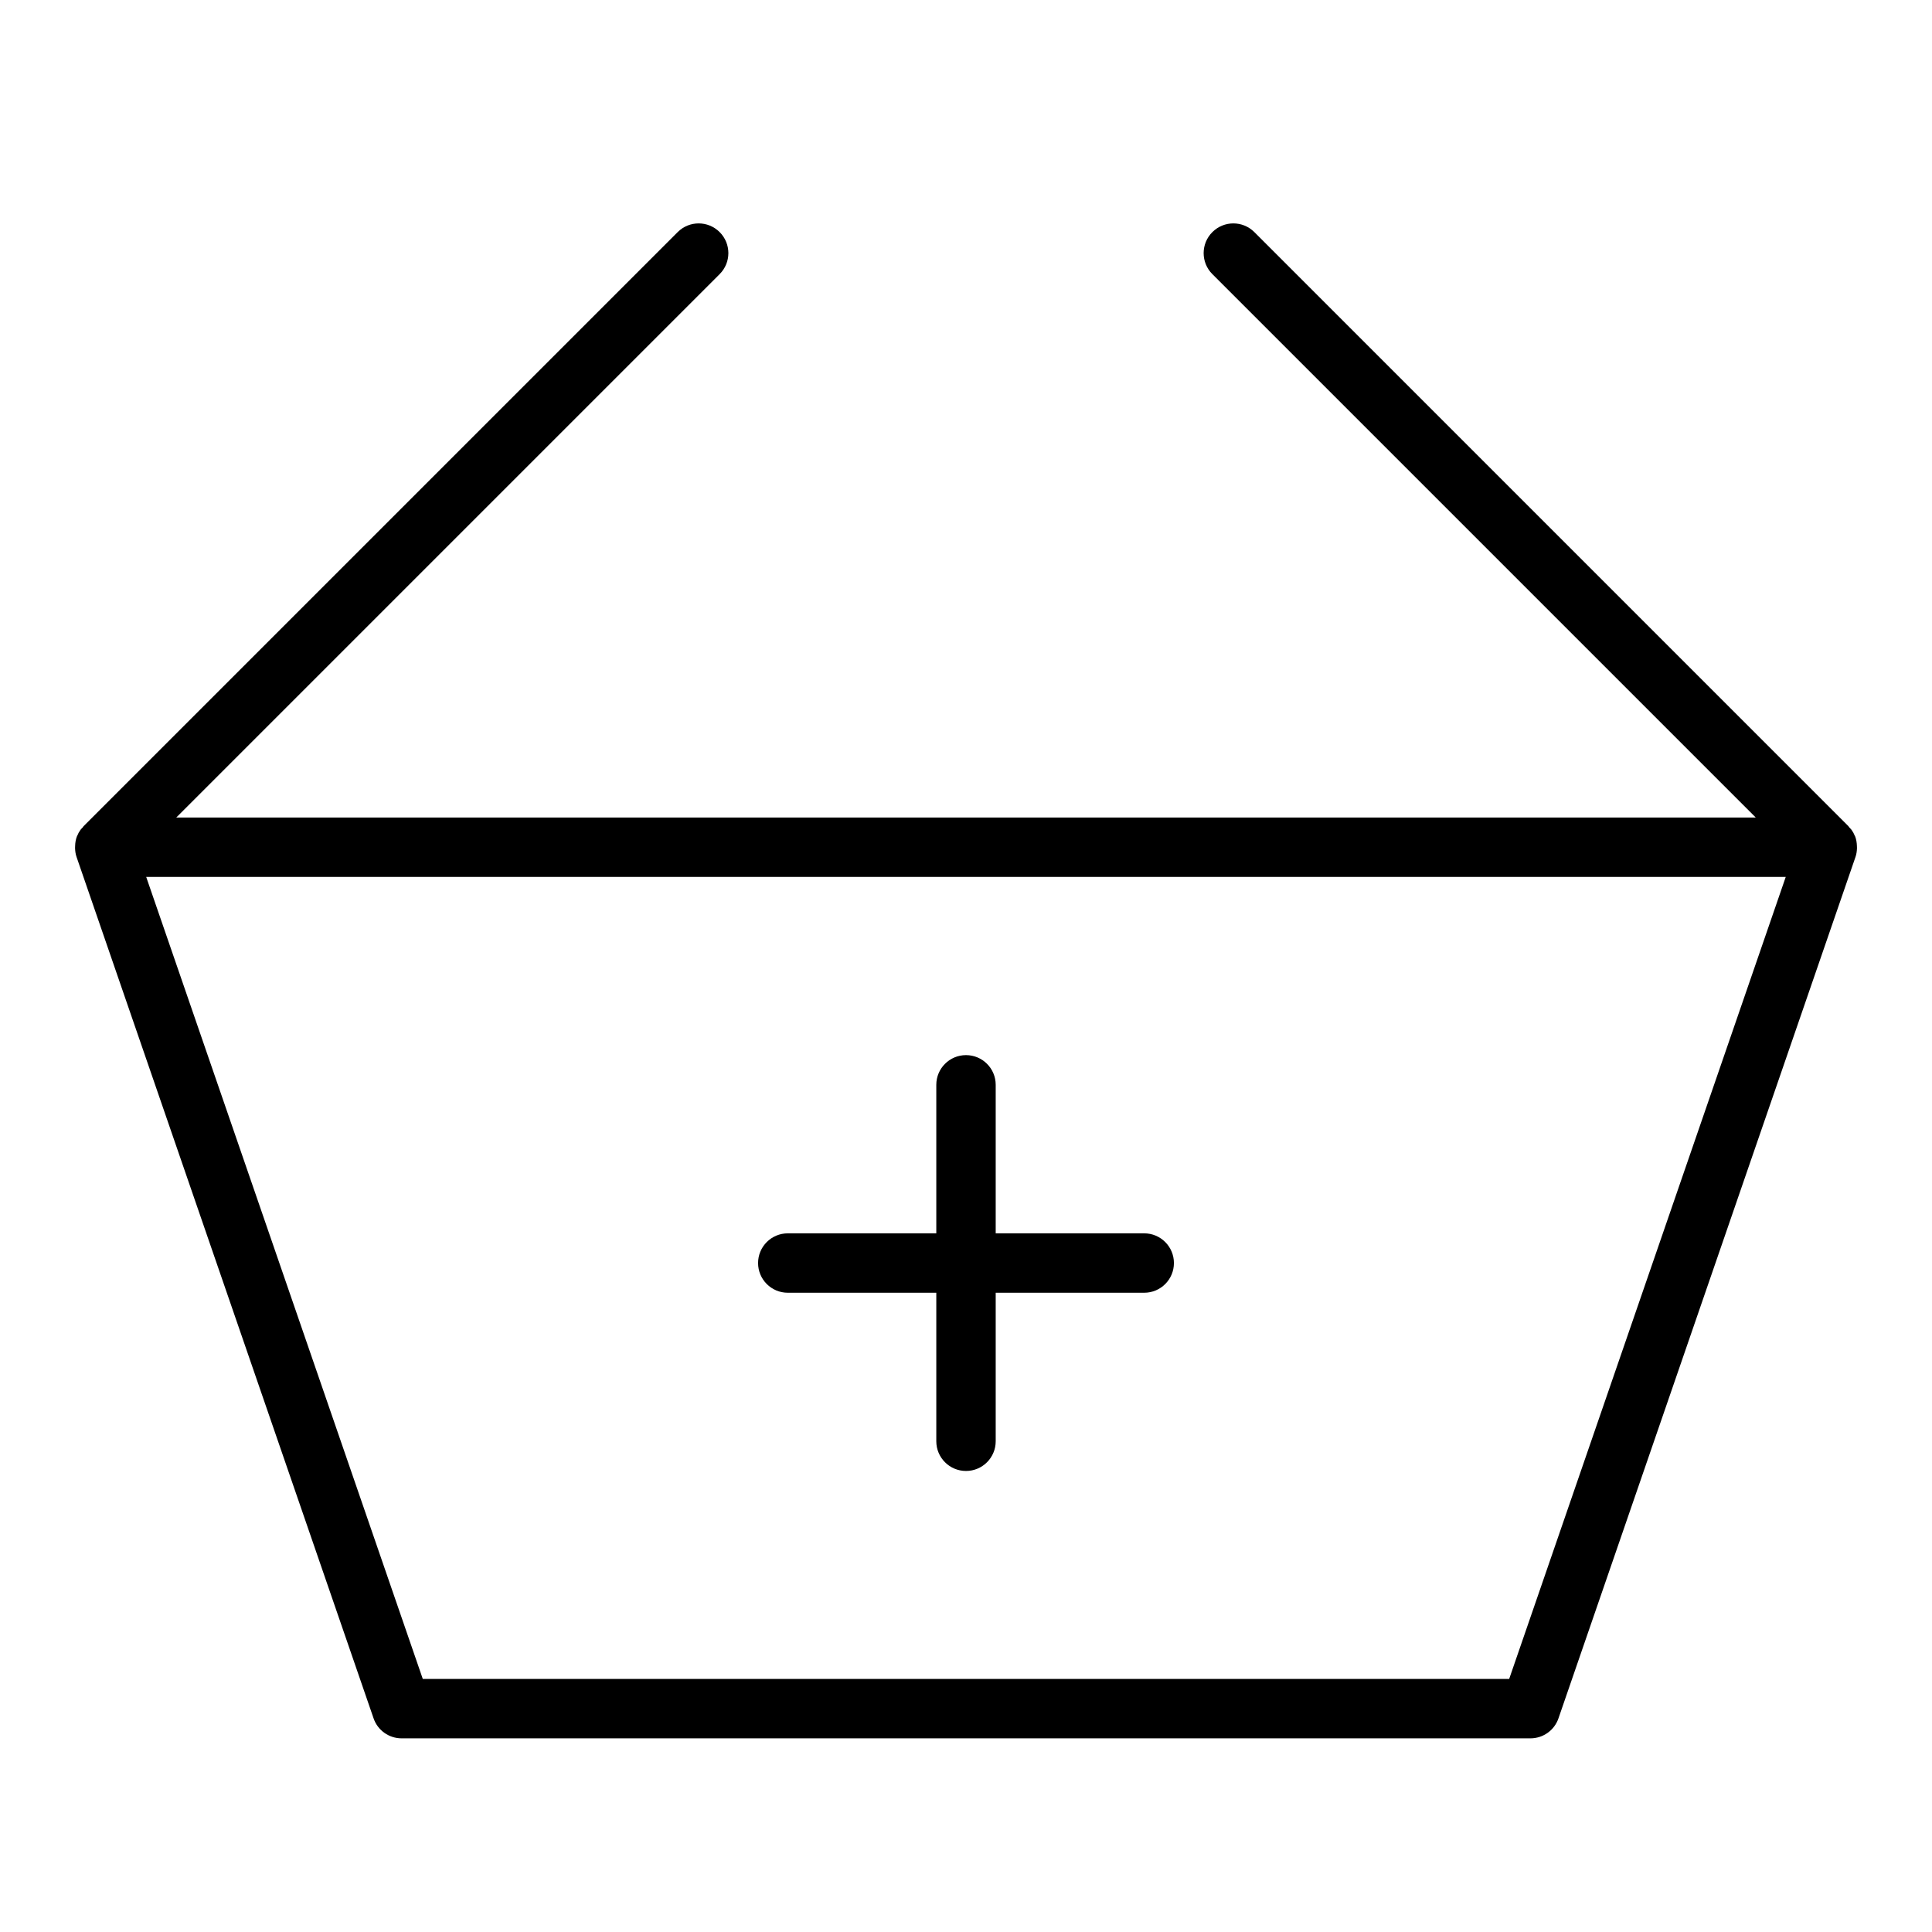
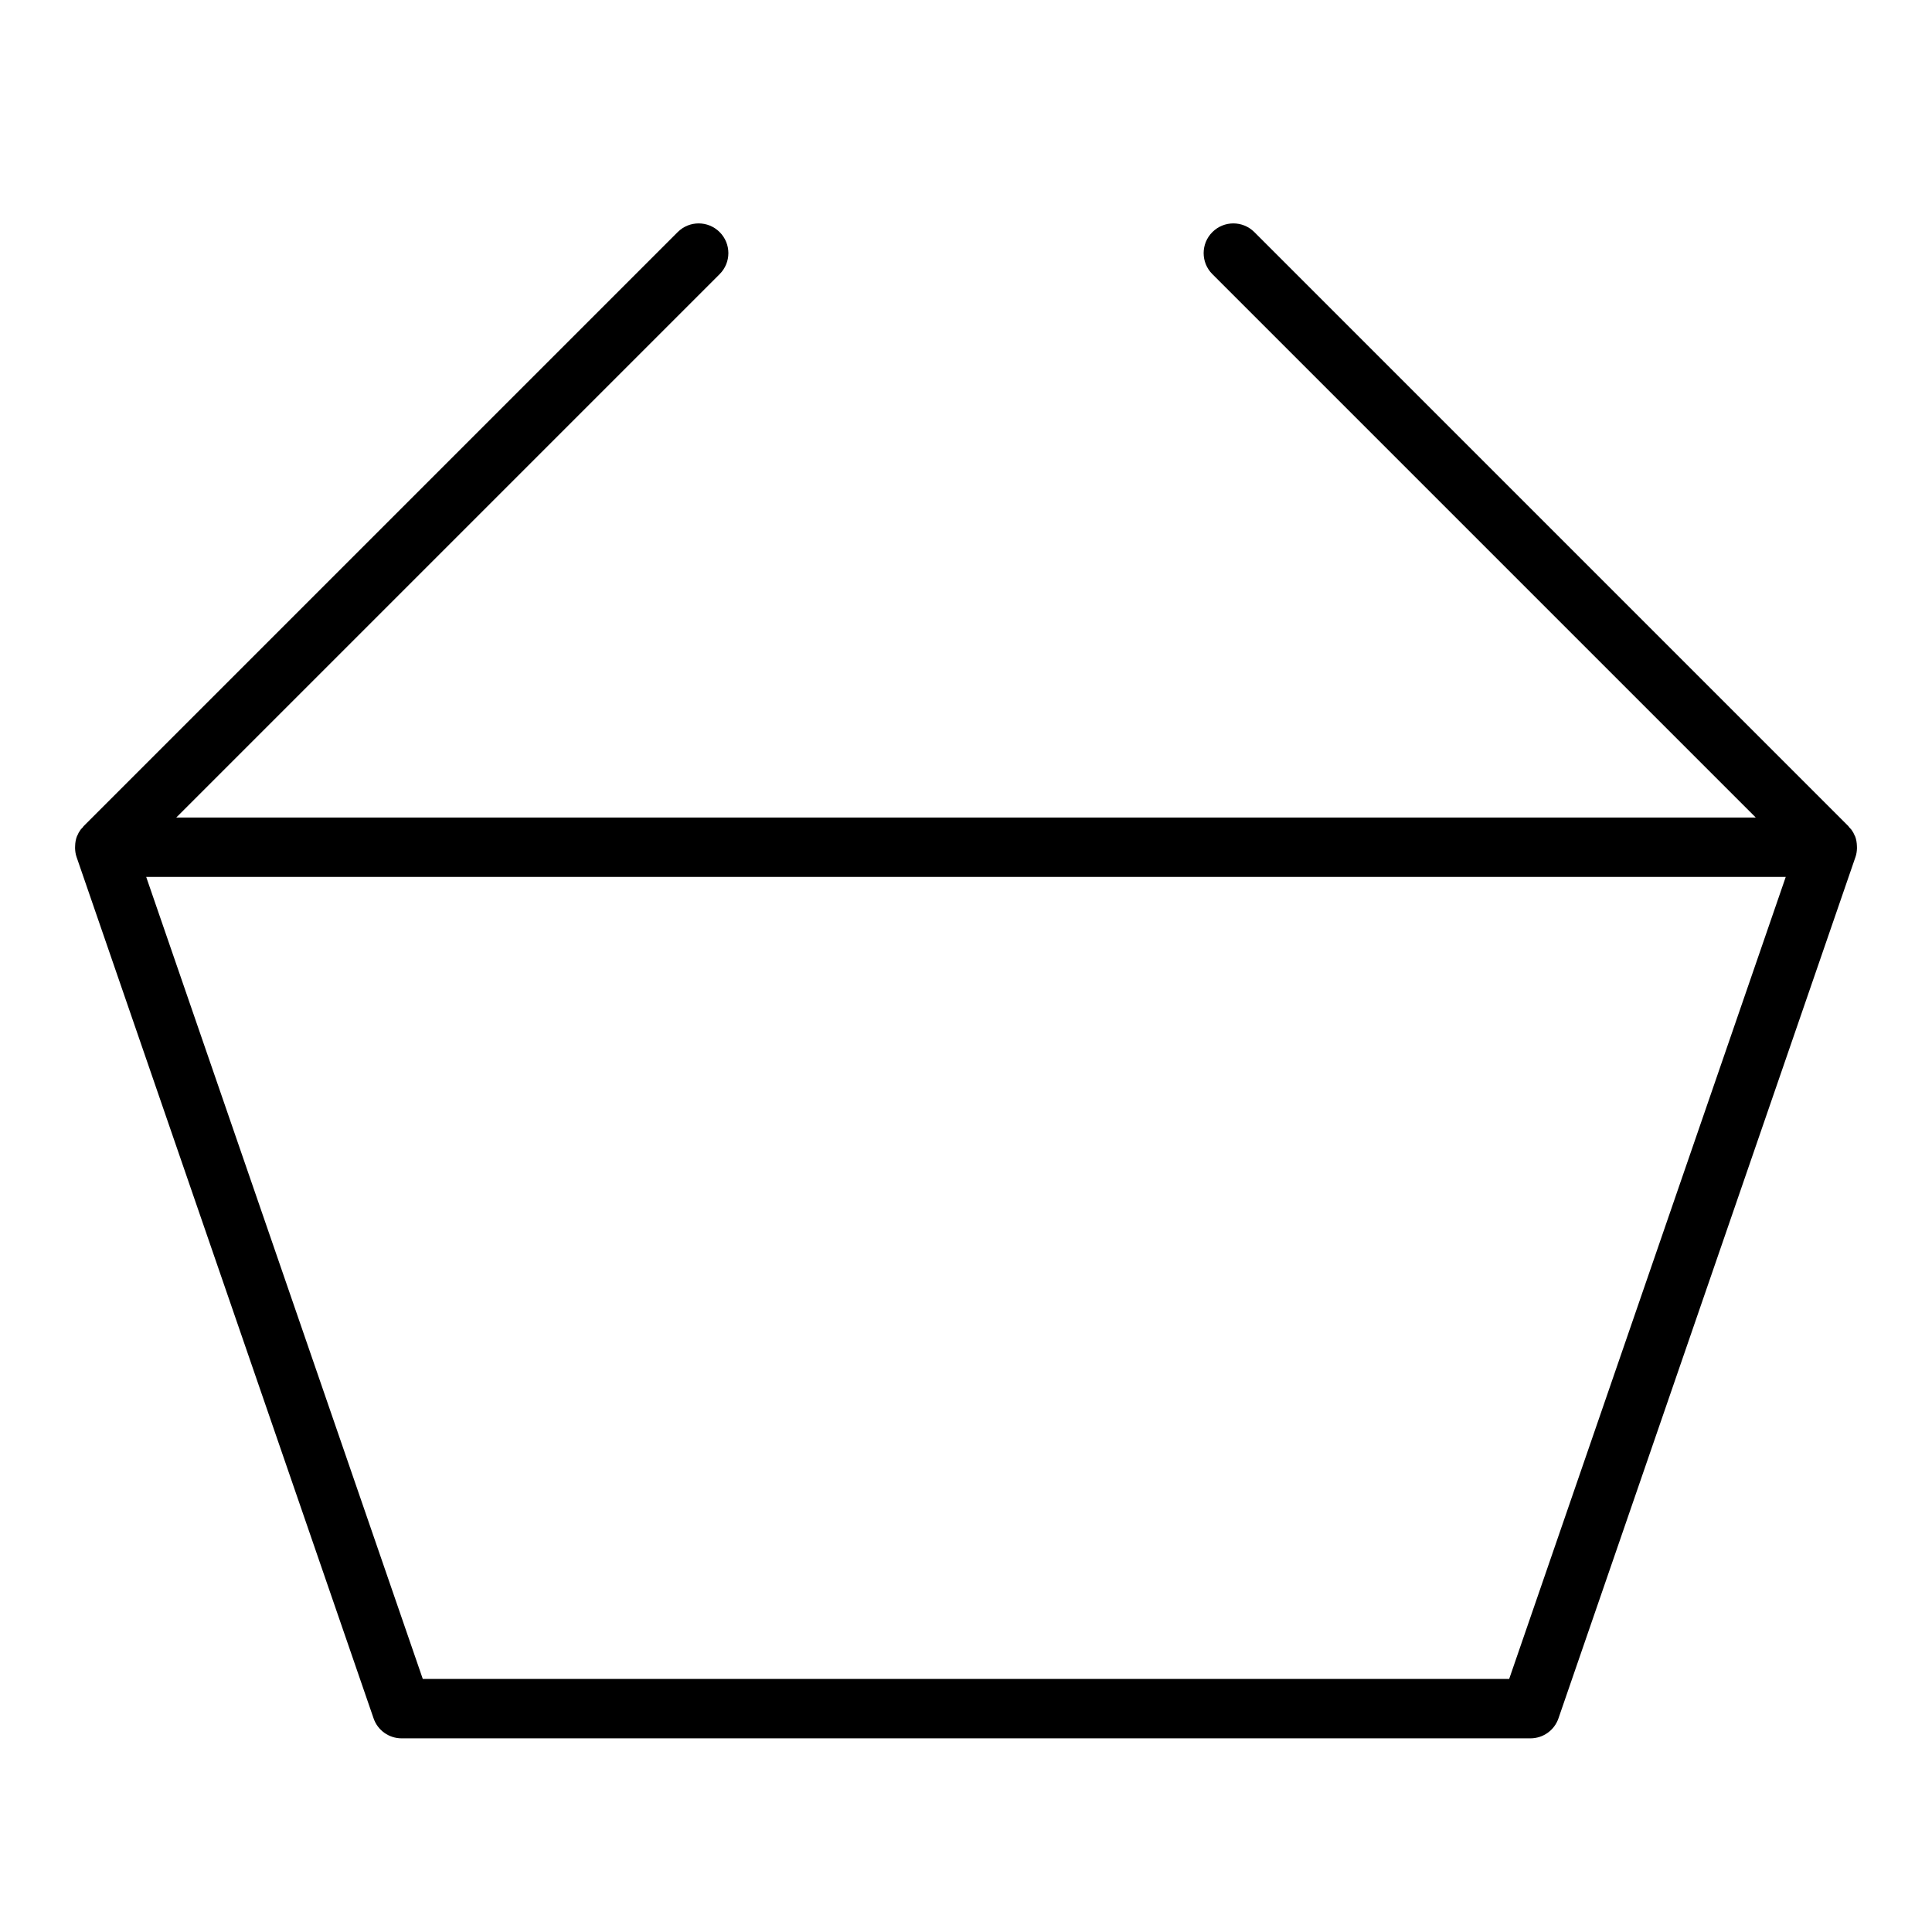
<svg xmlns="http://www.w3.org/2000/svg" fill="#000000" width="800px" height="800px" version="1.1" viewBox="144 144 512 512">
  <g>
    <path d="m635.59 365.57c-0.016-0.023-0.031-0.047-0.047-0.07-0.219-0.543-0.496-1.062-0.844-1.551-0.195-0.277-0.457-0.496-0.676-0.746-0.078-0.078-0.094-0.172-0.164-0.25l-157.44-157.44c-3.078-3.078-8.055-3.078-11.133 0-3.078 3.078-3.078 8.055 0 11.133l144 144h-418.57l144-144c3.078-3.078 3.078-8.055 0-11.133s-8.055-3.078-11.133 0l-157.44 157.44c-0.078 0.07-0.094 0.172-0.164 0.25-0.219 0.242-0.48 0.473-0.676 0.746-0.348 0.488-0.621 1.008-0.844 1.551-0.016 0.023-0.031 0.047-0.047 0.07-0.34 0.844-0.48 1.738-0.504 2.637-0.008 0.18-0.023 0.363-0.016 0.543 0.023 0.789 0.125 1.566 0.387 2.332l78.719 228.29c1.082 3.176 4.074 5.309 7.434 5.309h299.14c3.363 0 6.352-2.133 7.438-5.305l78.719-228.29c0.262-0.762 0.363-1.543 0.387-2.332 0.008-0.18-0.008-0.363-0.016-0.543-0.027-0.898-0.164-1.793-0.5-2.637zm-91.641 223.36h-287.91l-73.297-212.54h434.5z" />
-     <path d="m352.77 486.59h39.359v39.359c0 4.344 3.519 7.871 7.871 7.871 4.352 0 7.871-3.527 7.871-7.871v-39.359h39.359c4.352 0 7.871-3.527 7.871-7.871s-3.519-7.871-7.871-7.871h-39.359v-39.359c0-4.344-3.519-7.871-7.871-7.871-4.352 0-7.871 3.527-7.871 7.871v39.359h-39.359c-4.352 0-7.871 3.527-7.871 7.871s3.519 7.871 7.871 7.871z" />
  </g>
</svg>